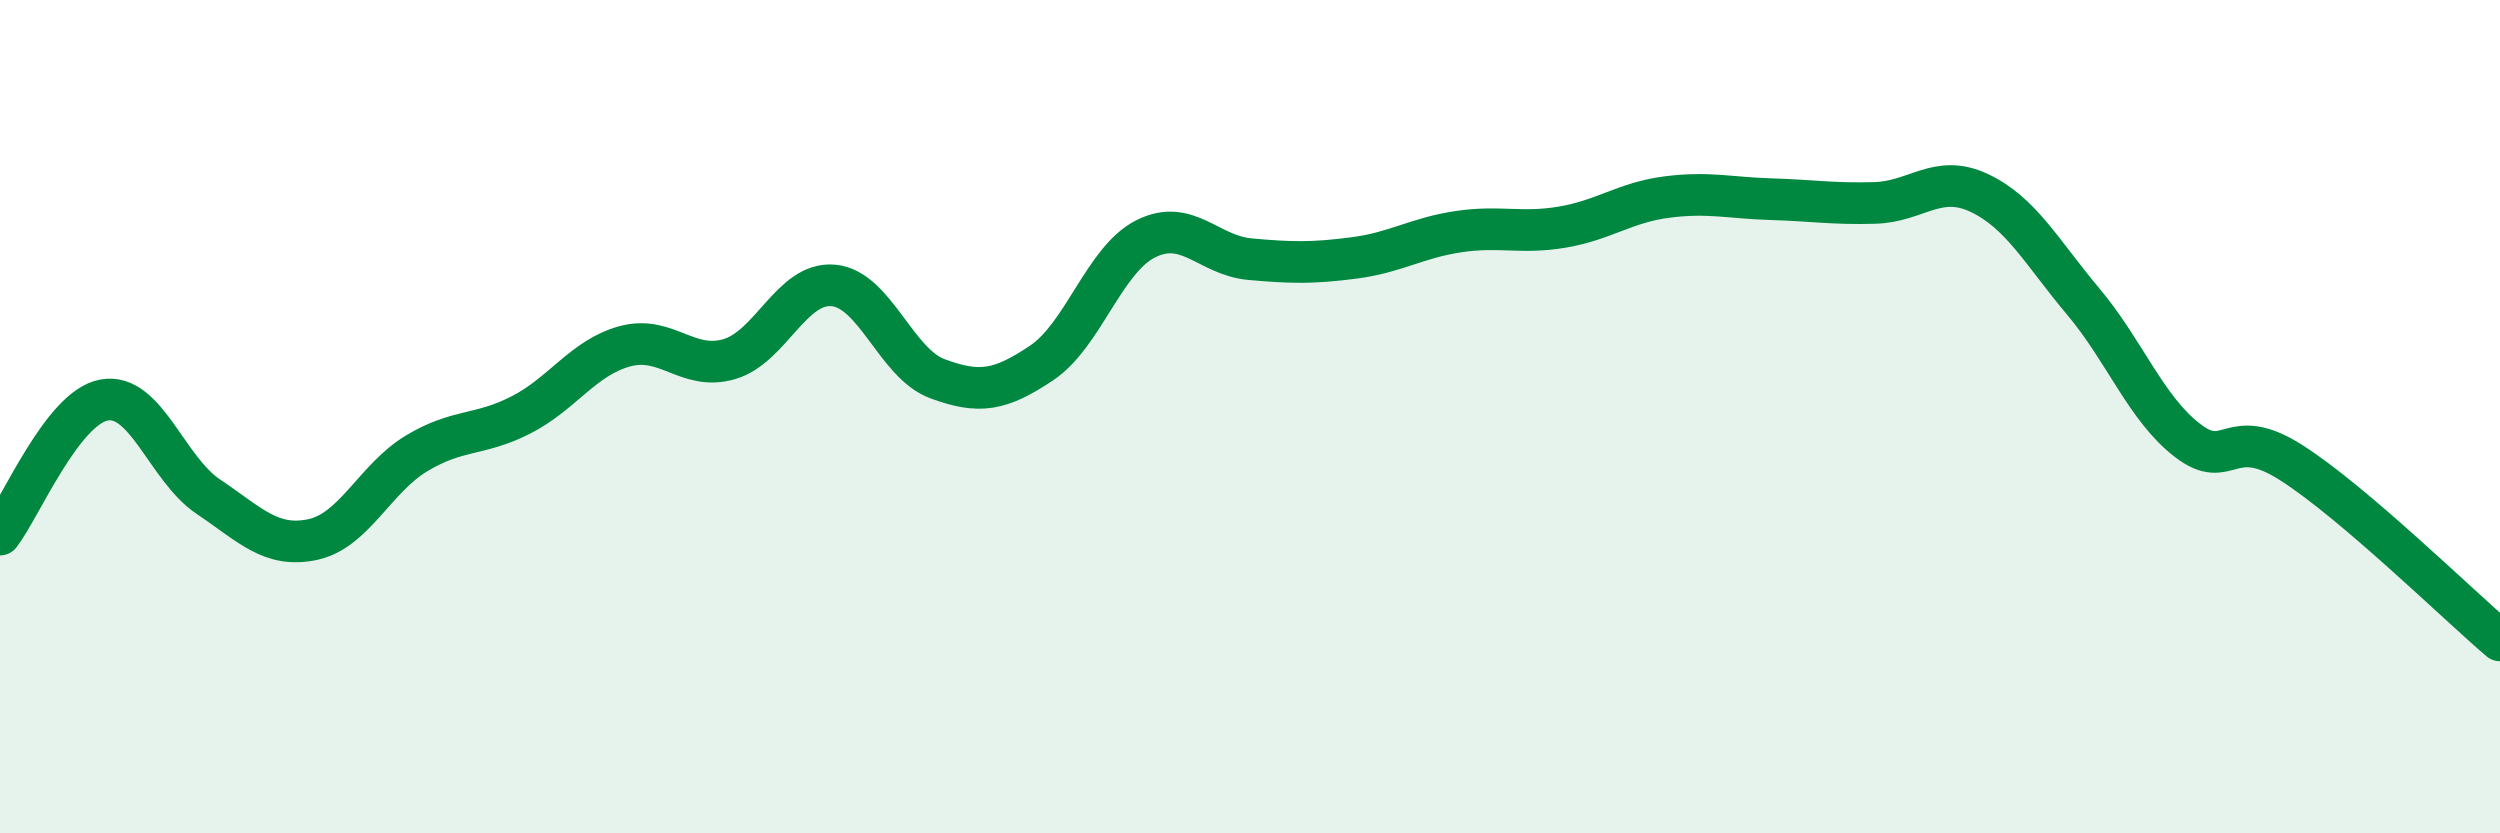
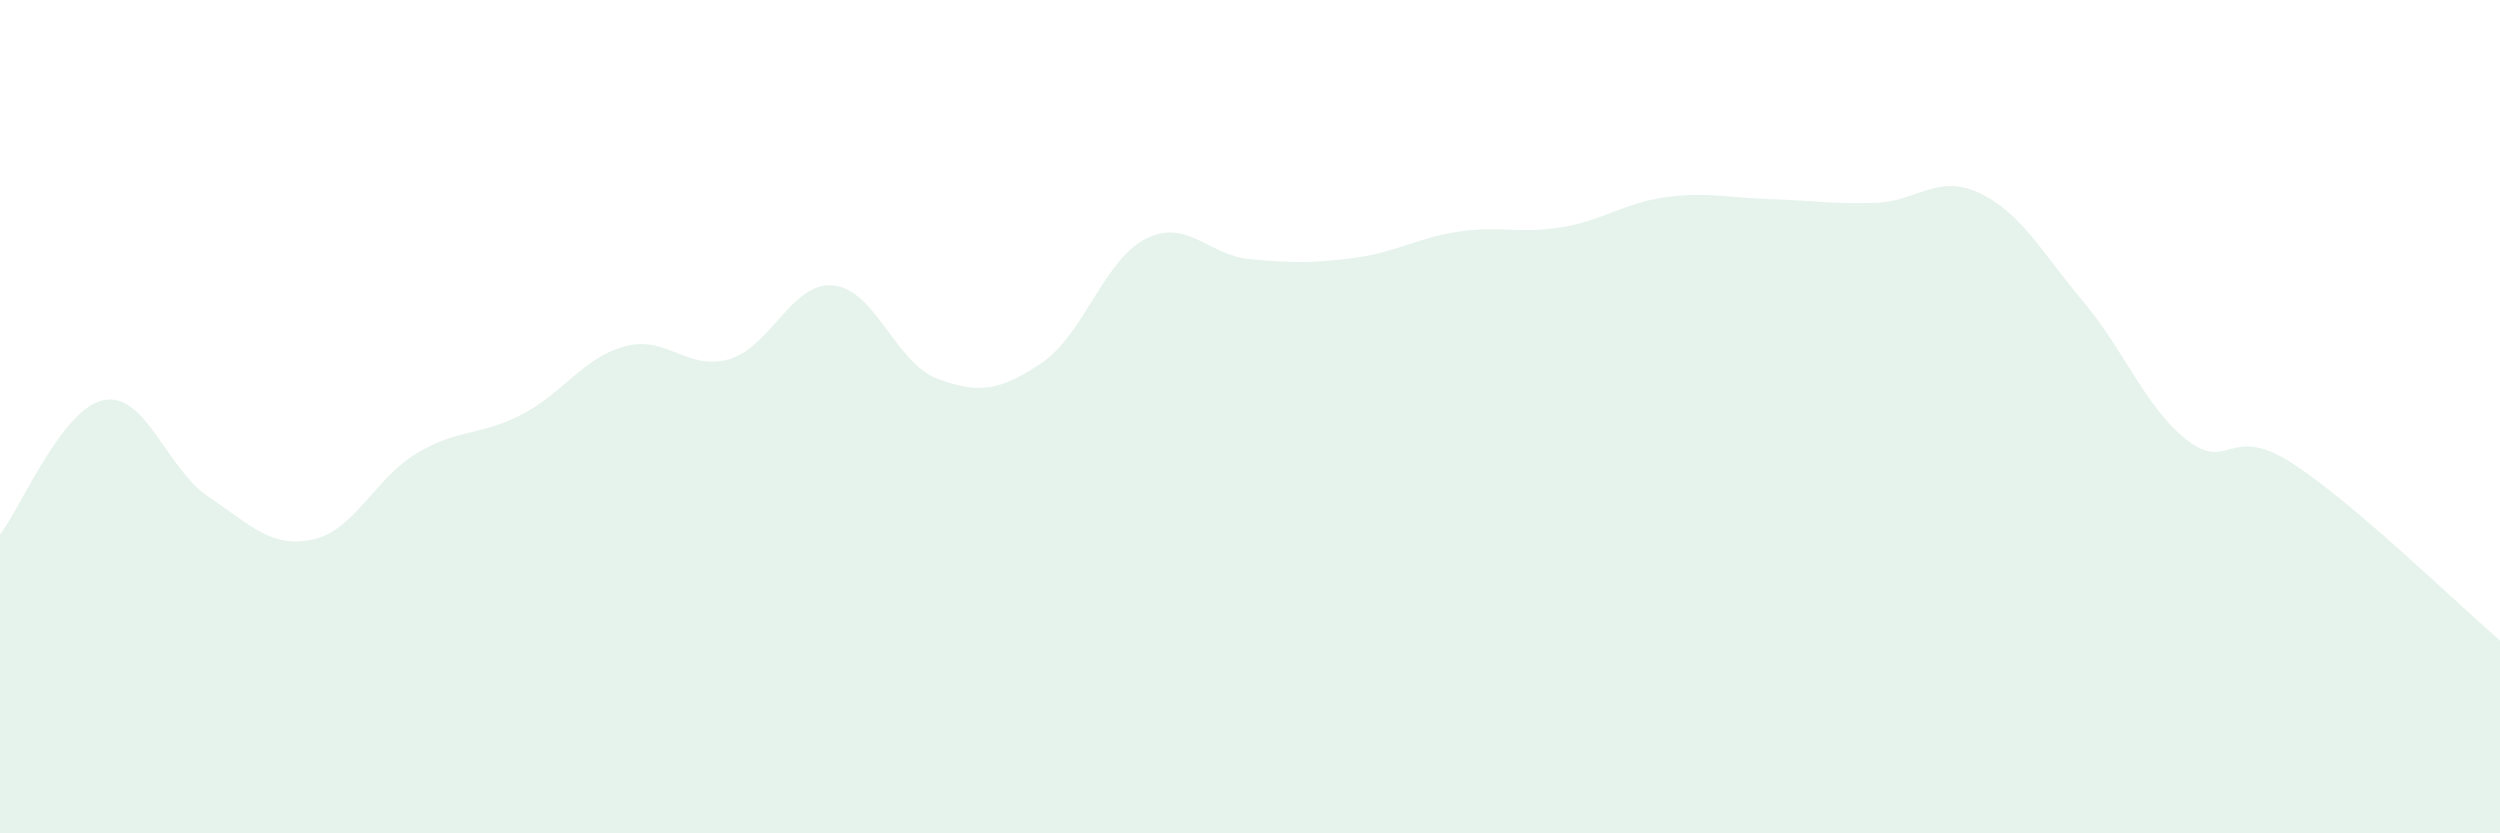
<svg xmlns="http://www.w3.org/2000/svg" width="60" height="20" viewBox="0 0 60 20">
  <path d="M 0,12.83 C 0.5,12.18 1.5,9.78 2.5,9.6 C 3.5,9.42 4,11.25 5,11.92 C 6,12.59 6.5,13.16 7.5,12.95 C 8.5,12.74 9,11.48 10,10.88 C 11,10.28 11.5,10.47 12.5,9.96 C 13.5,9.45 14,8.58 15,8.31 C 16,8.04 16.5,8.91 17.5,8.62 C 18.5,8.33 19,6.76 20,6.85 C 21,6.94 21.5,8.72 22.5,9.09 C 23.5,9.46 24,9.38 25,8.71 C 26,8.04 26.5,6.23 27.5,5.73 C 28.5,5.23 29,6.13 30,6.22 C 31,6.31 31.5,6.32 32.5,6.19 C 33.5,6.06 34,5.71 35,5.56 C 36,5.41 36.5,5.62 37.5,5.45 C 38.5,5.28 39,4.86 40,4.73 C 41,4.6 41.5,4.75 42.5,4.78 C 43.5,4.81 44,4.9 45,4.87 C 46,4.84 46.5,4.16 47.5,4.63 C 48.5,5.1 49,6.05 50,7.24 C 51,8.43 51.5,9.8 52.5,10.57 C 53.5,11.34 53.5,10.15 55,11.11 C 56.5,12.07 59,14.52 60,15.37L60 20L0 20Z" fill="#008740" opacity="0.1" stroke-linecap="round" stroke-linejoin="round" />
-   <path d="M 0,12.83 C 0.5,12.18 1.5,9.78 2.5,9.6 C 3.5,9.42 4,11.25 5,11.92 C 6,12.59 6.5,13.16 7.5,12.95 C 8.5,12.74 9,11.48 10,10.88 C 11,10.28 11.5,10.47 12.5,9.96 C 13.5,9.45 14,8.58 15,8.31 C 16,8.04 16.5,8.91 17.5,8.62 C 18.5,8.33 19,6.76 20,6.85 C 21,6.94 21.5,8.72 22.5,9.09 C 23.5,9.46 24,9.38 25,8.71 C 26,8.04 26.5,6.23 27.5,5.73 C 28.5,5.23 29,6.13 30,6.22 C 31,6.31 31.5,6.32 32.5,6.19 C 33.5,6.06 34,5.71 35,5.56 C 36,5.41 36.5,5.62 37.5,5.45 C 38.5,5.28 39,4.86 40,4.73 C 41,4.6 41.5,4.75 42.5,4.78 C 43.5,4.81 44,4.9 45,4.87 C 46,4.84 46.5,4.16 47.5,4.63 C 48.5,5.1 49,6.05 50,7.24 C 51,8.43 51.5,9.8 52.5,10.57 C 53.5,11.34 53.5,10.15 55,11.11 C 56.5,12.07 59,14.52 60,15.37" stroke="#008740" stroke-width="1" fill="none" stroke-linecap="round" stroke-linejoin="round" />
</svg>